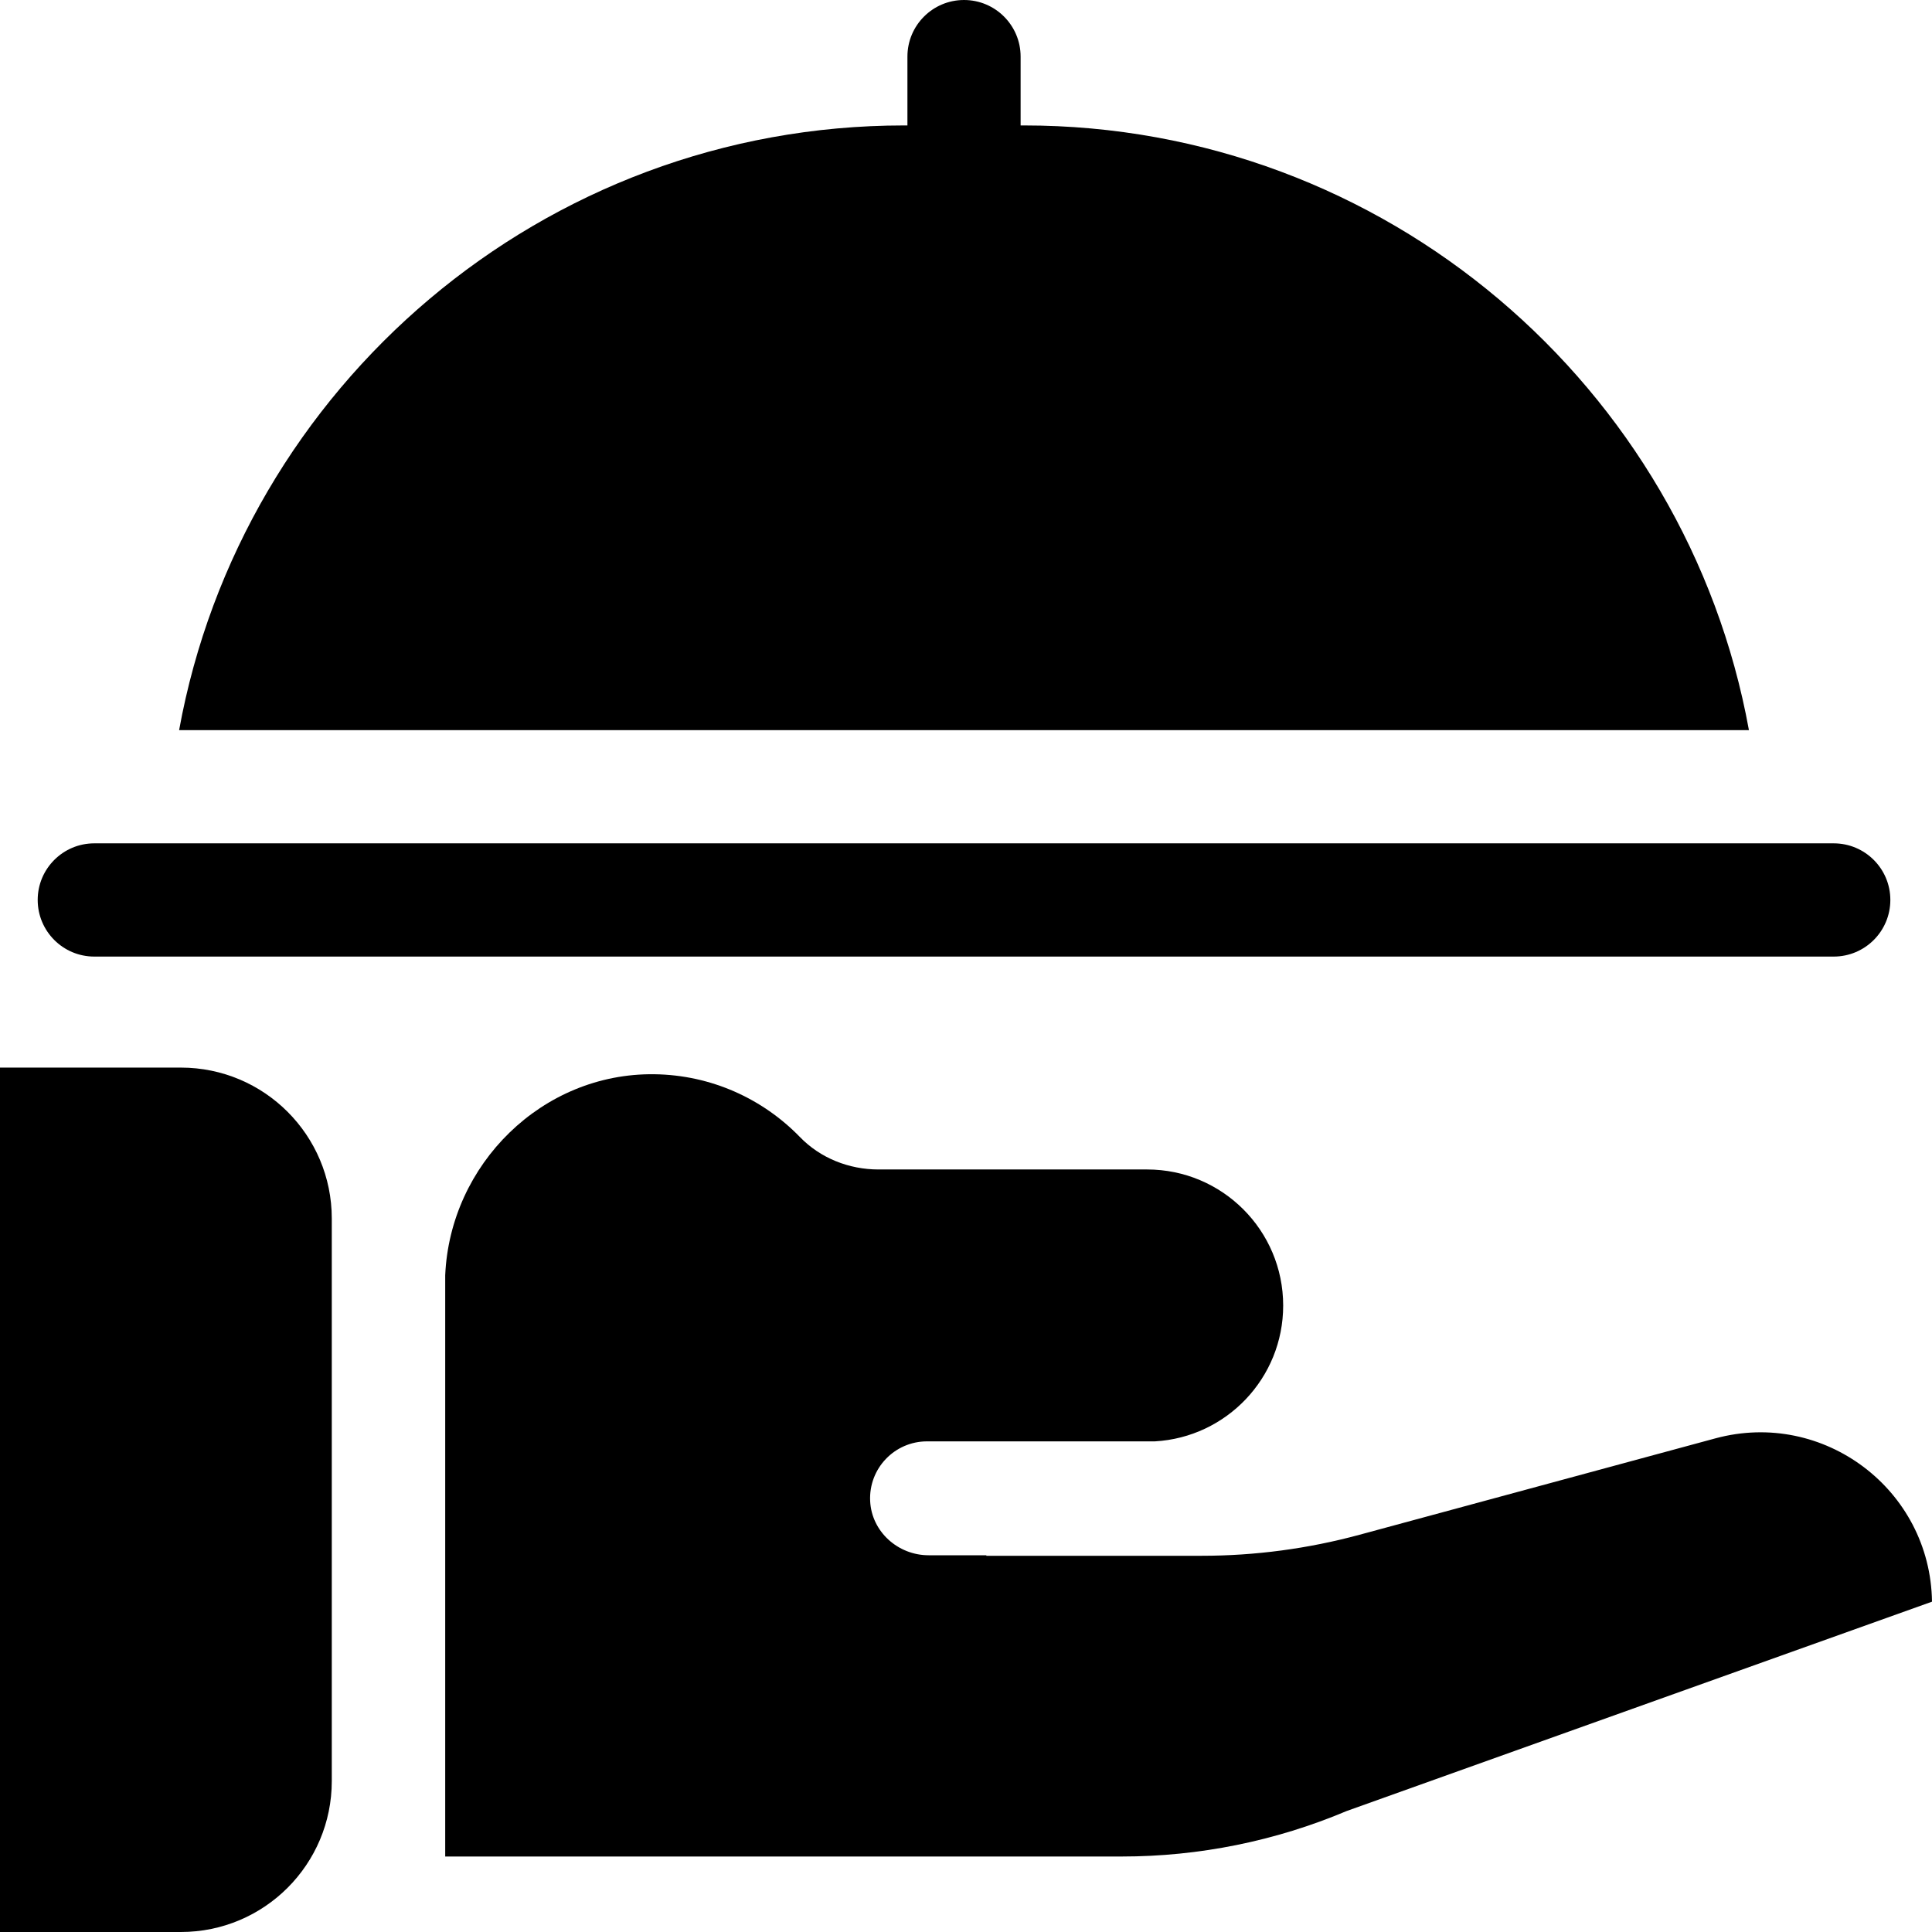
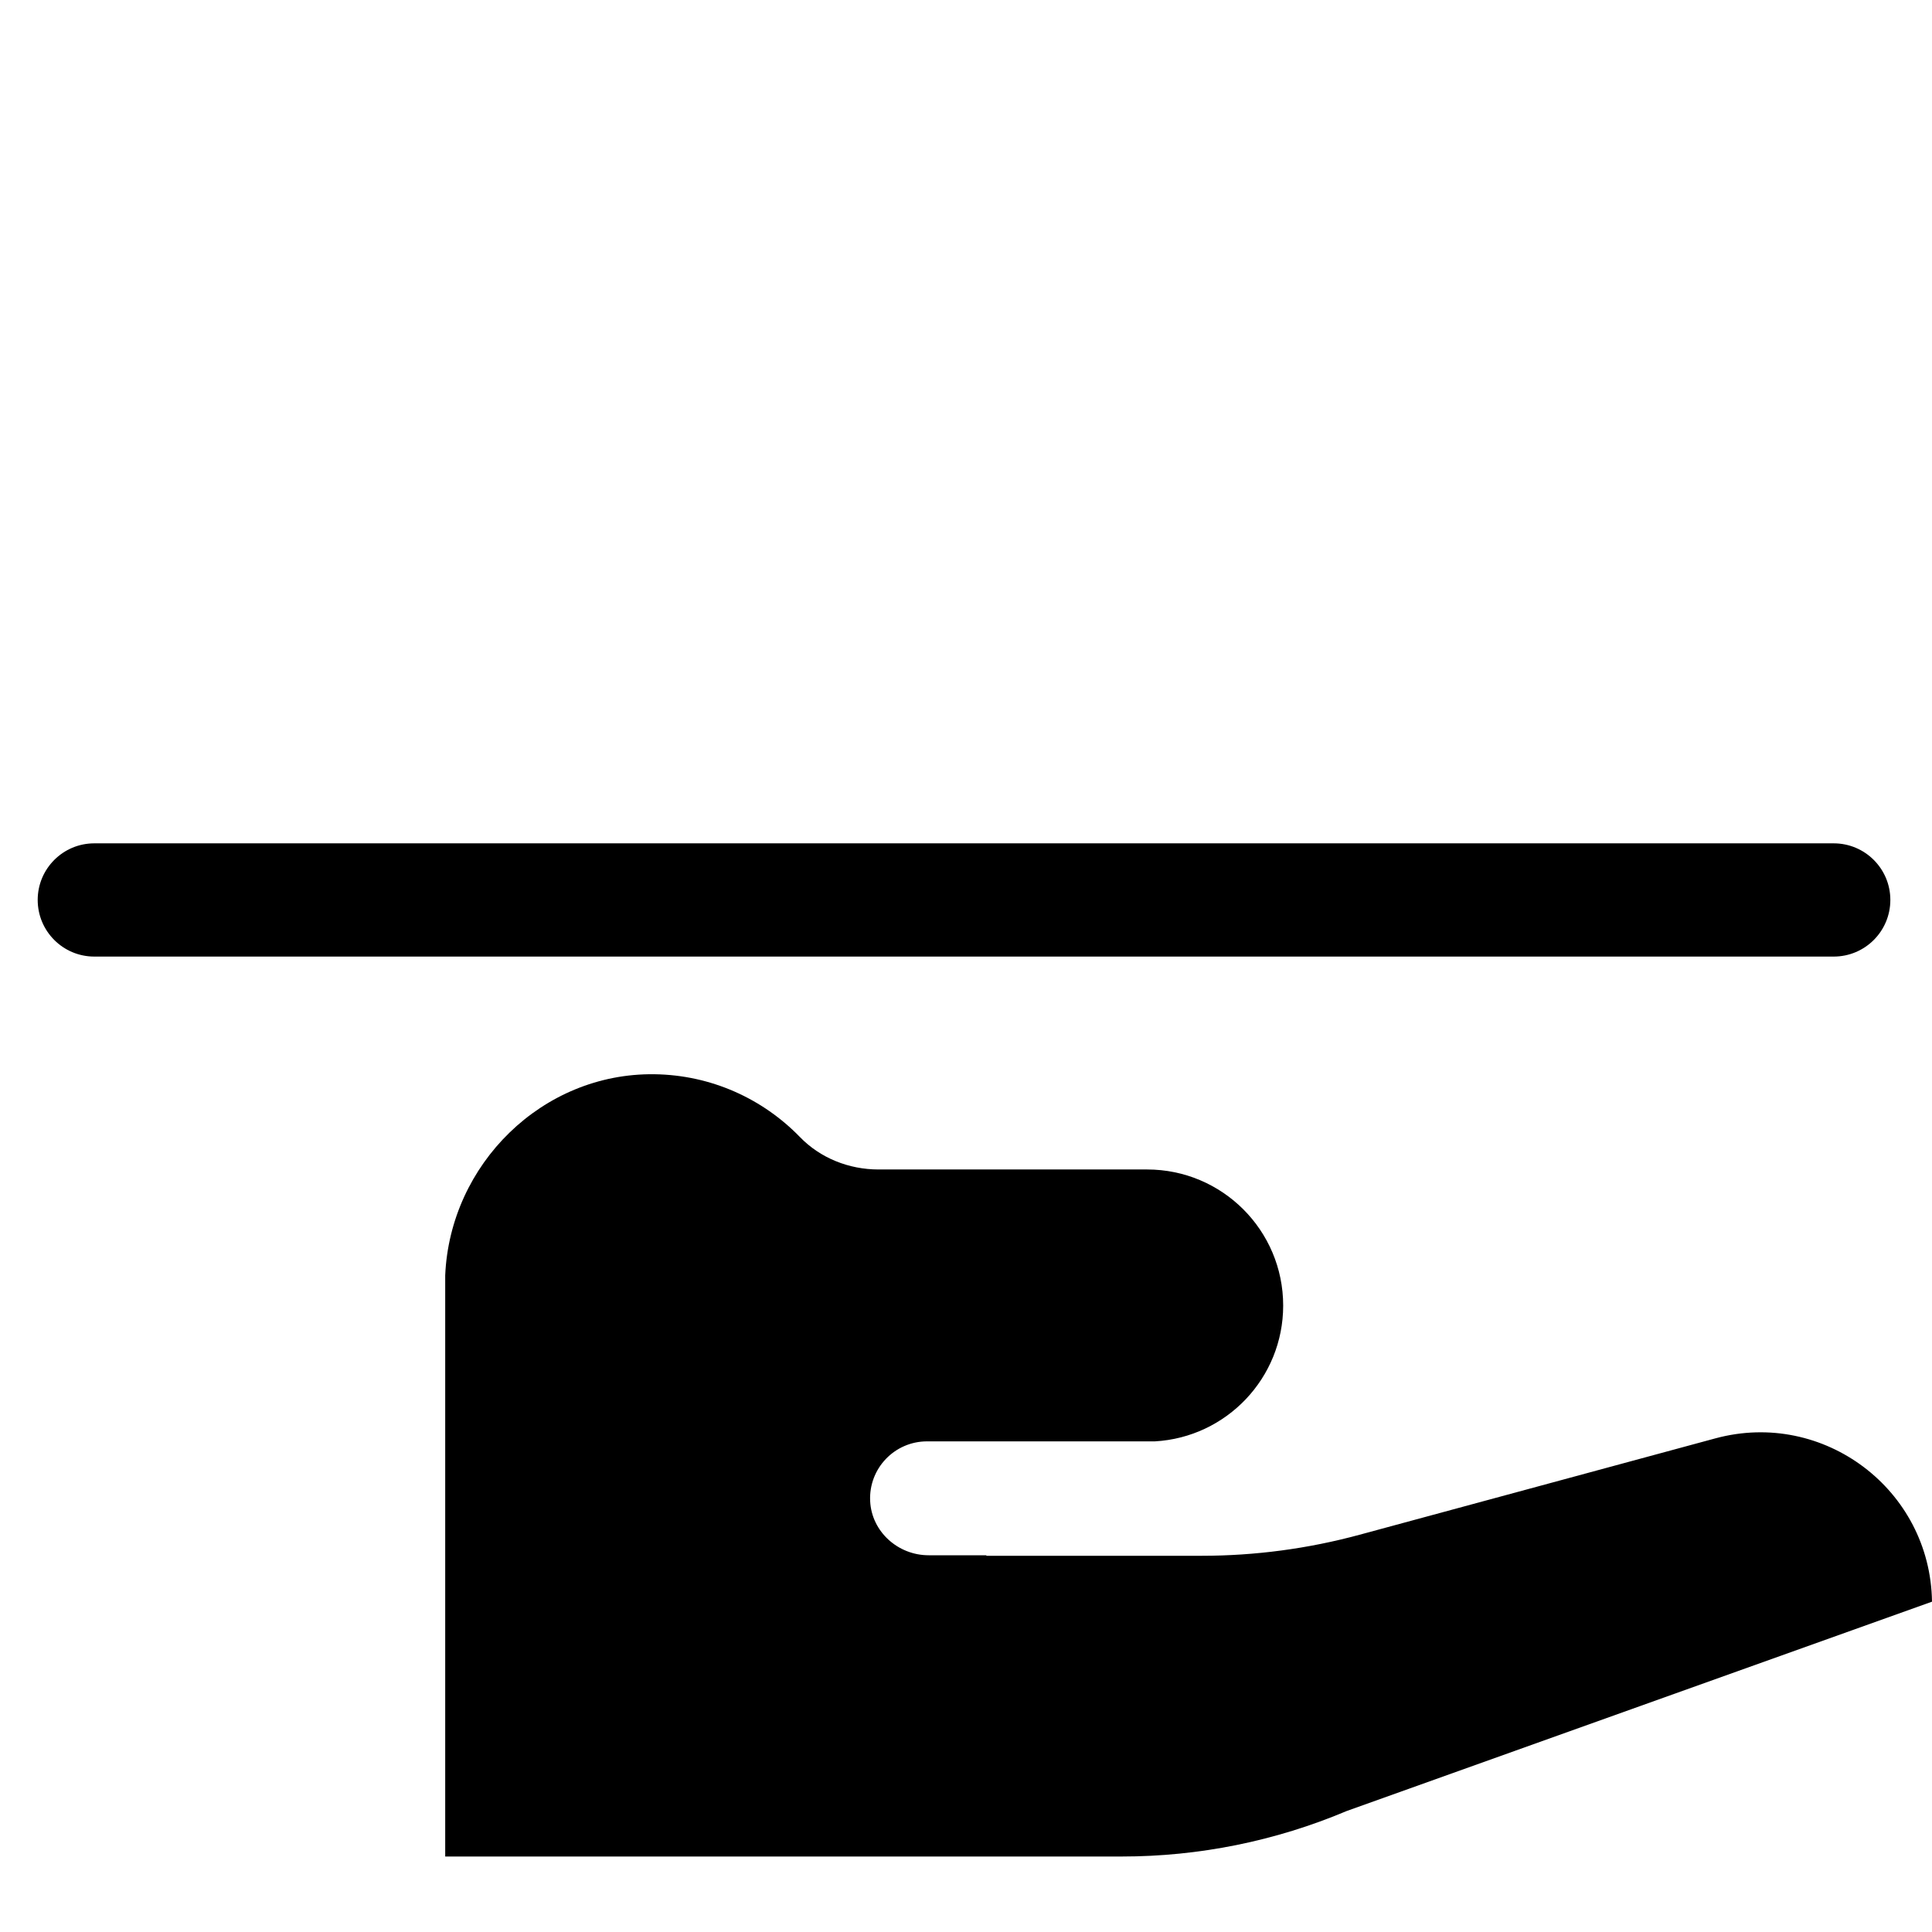
<svg xmlns="http://www.w3.org/2000/svg" width="41" height="41" viewBox="0 0 41 41" fill="none">
  <path d="M36.404 30.524L28.851 32.57C27.759 32.866 26.633 33.016 25.502 33.016H20.932V33.005H19.707C19.057 33.005 18.497 32.505 18.466 31.855C18.433 31.161 18.986 30.588 19.673 30.588H24.509C26.026 30.502 27.231 29.245 27.231 27.706C27.231 26.111 25.938 24.818 24.343 24.818H18.642C18.017 24.818 17.409 24.578 16.974 24.128C16.19 23.321 15.098 22.813 13.887 22.797C11.507 22.766 9.549 24.708 9.448 27.066V39.398L23.807 39.398C25.446 39.398 27.069 39.07 28.58 38.432L41 33.99C40.966 31.612 38.7 29.903 36.404 30.524Z" fill="black" />
-   <path d="M3.838 22.656H0V41H3.838C5.607 41 7.041 39.566 7.041 37.797V25.859C7.041 24.09 5.607 22.656 3.838 22.656Z" fill="black" />
-   <path d="M21.732 2.662H21.659V1.201C21.659 0.538 21.121 0 20.458 0C19.794 0 19.257 0.538 19.257 1.201V2.662H19.184C11.519 2.662 5.125 8.206 3.801 15.495H37.115C35.791 8.206 29.397 2.662 21.732 2.662Z" fill="black" />
  <path d="M2.001 20.3H38.914C39.578 20.3 40.116 19.762 40.116 19.098C40.116 18.435 39.578 17.897 38.914 17.897H2.001C1.338 17.897 0.8 18.435 0.8 19.098C0.8 19.762 1.338 20.3 2.001 20.3Z" fill="black" />
</svg>